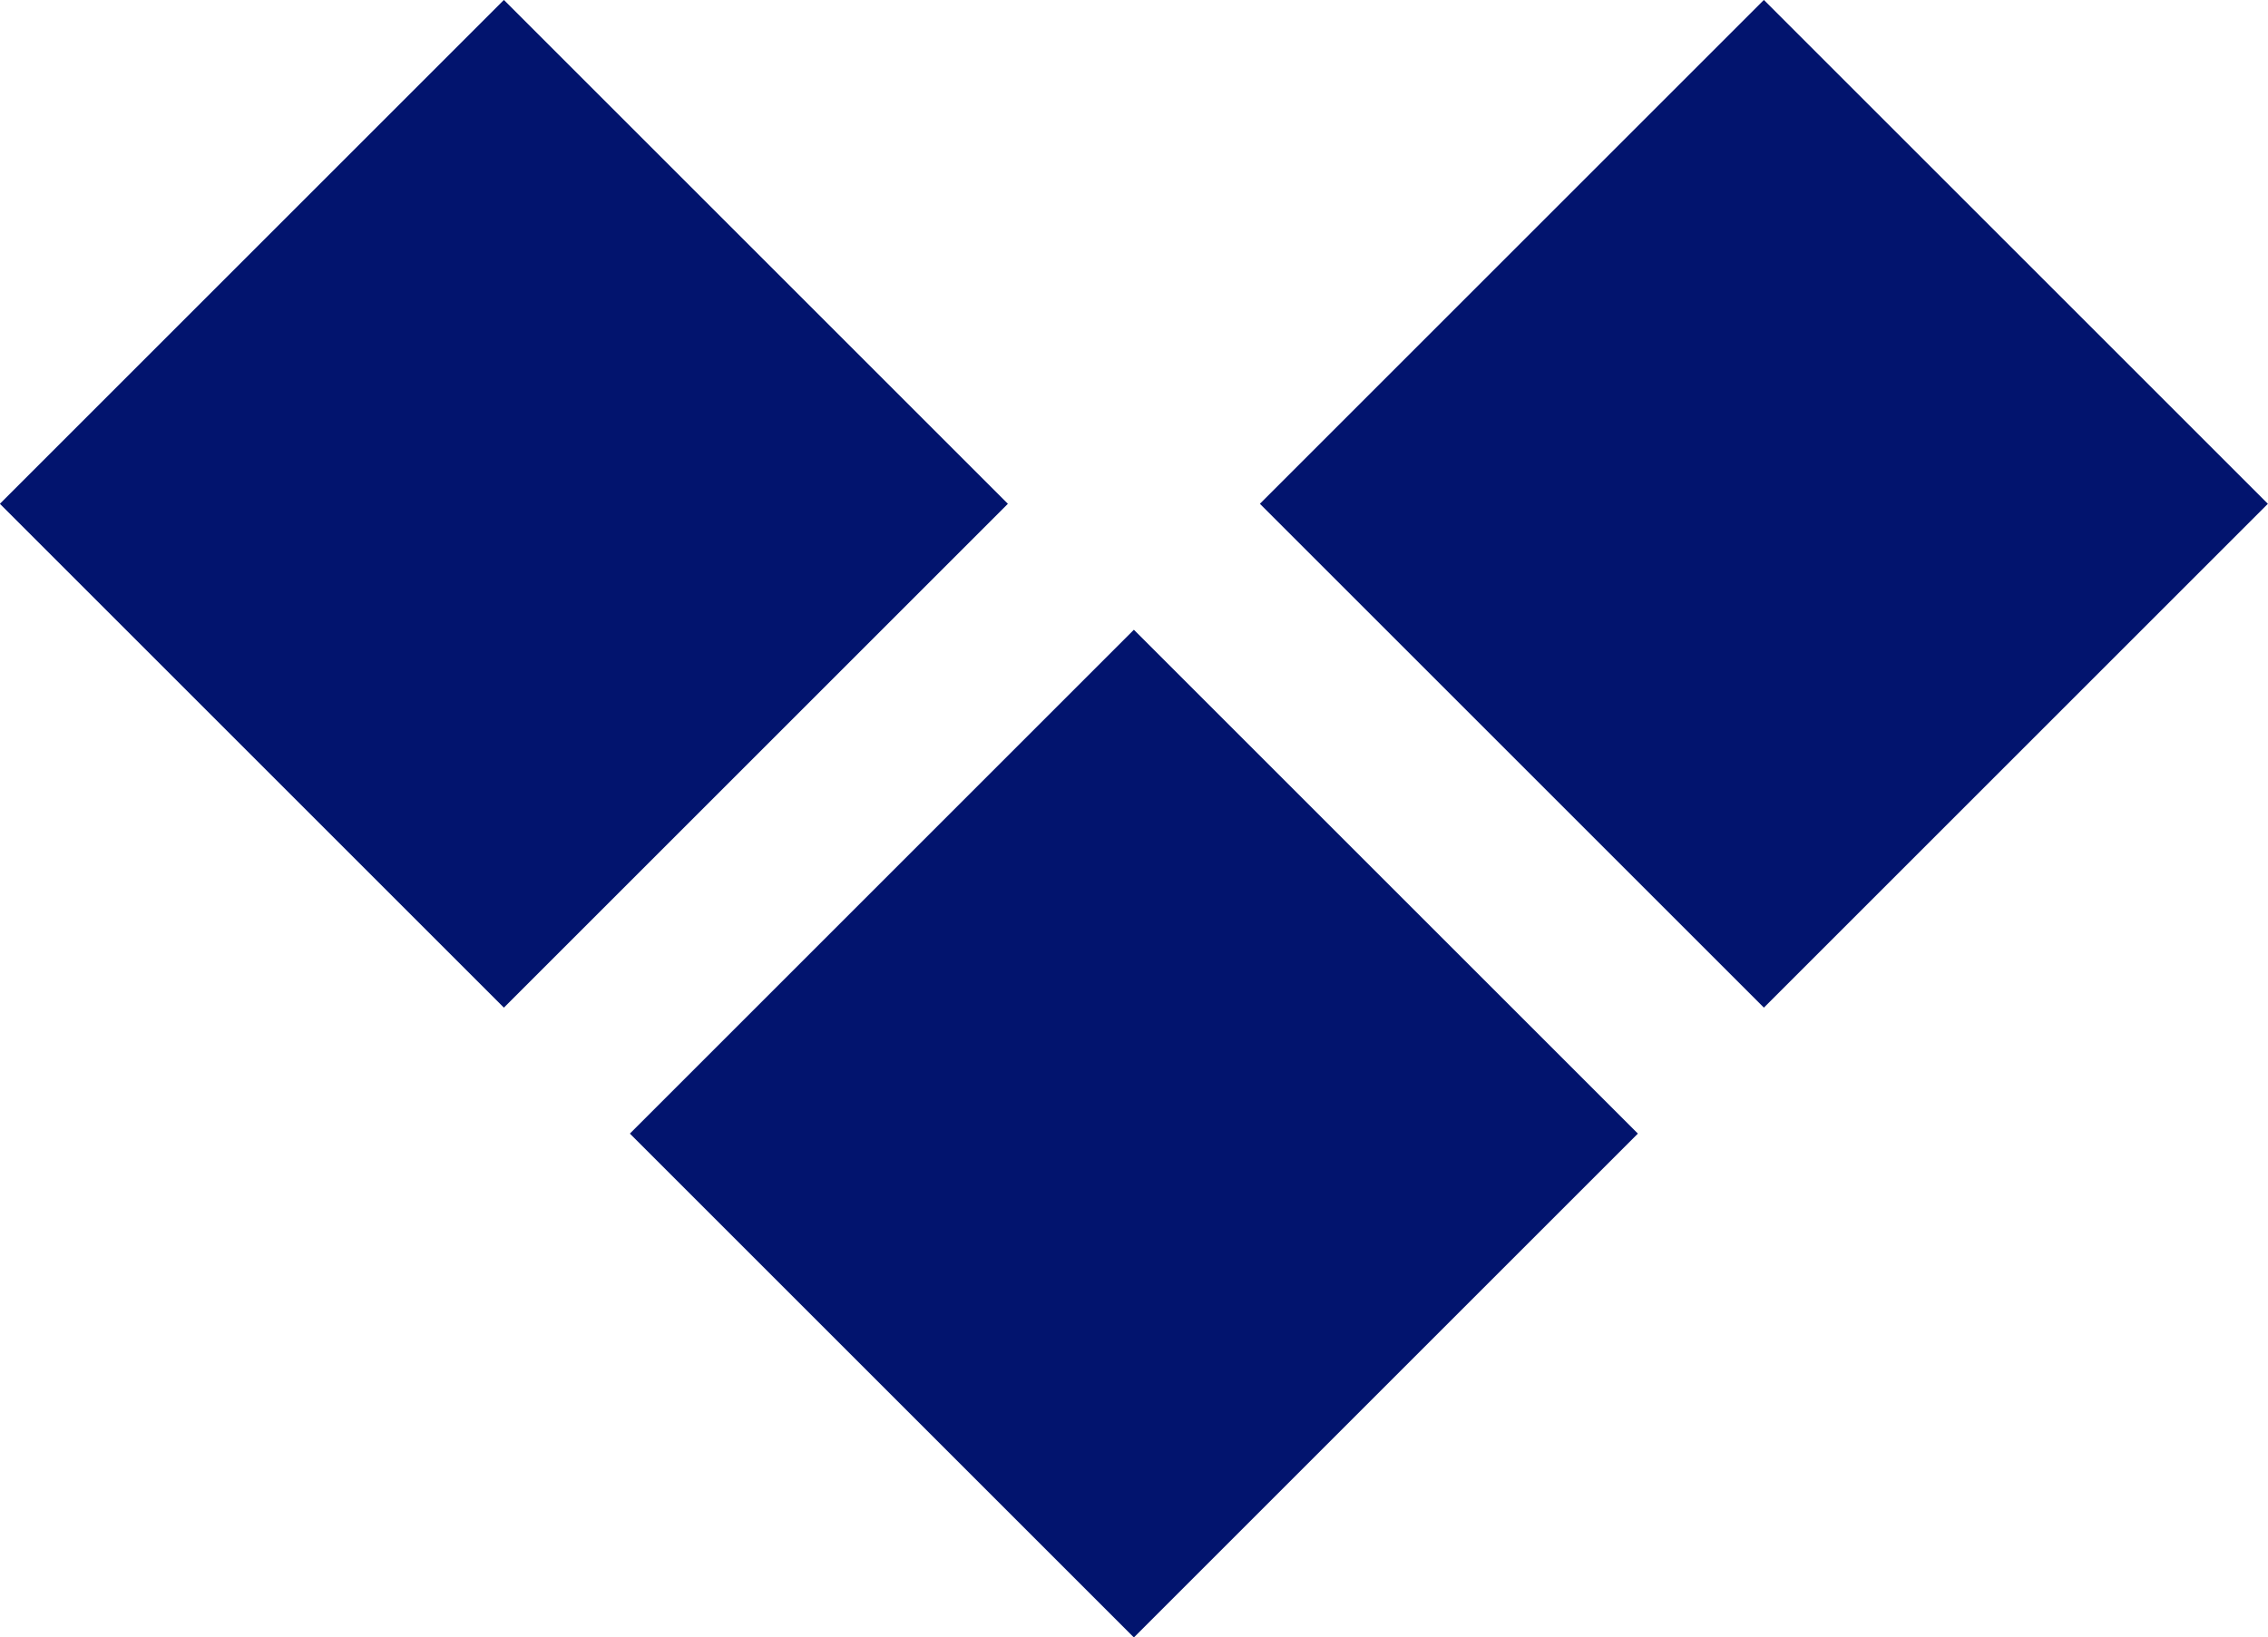
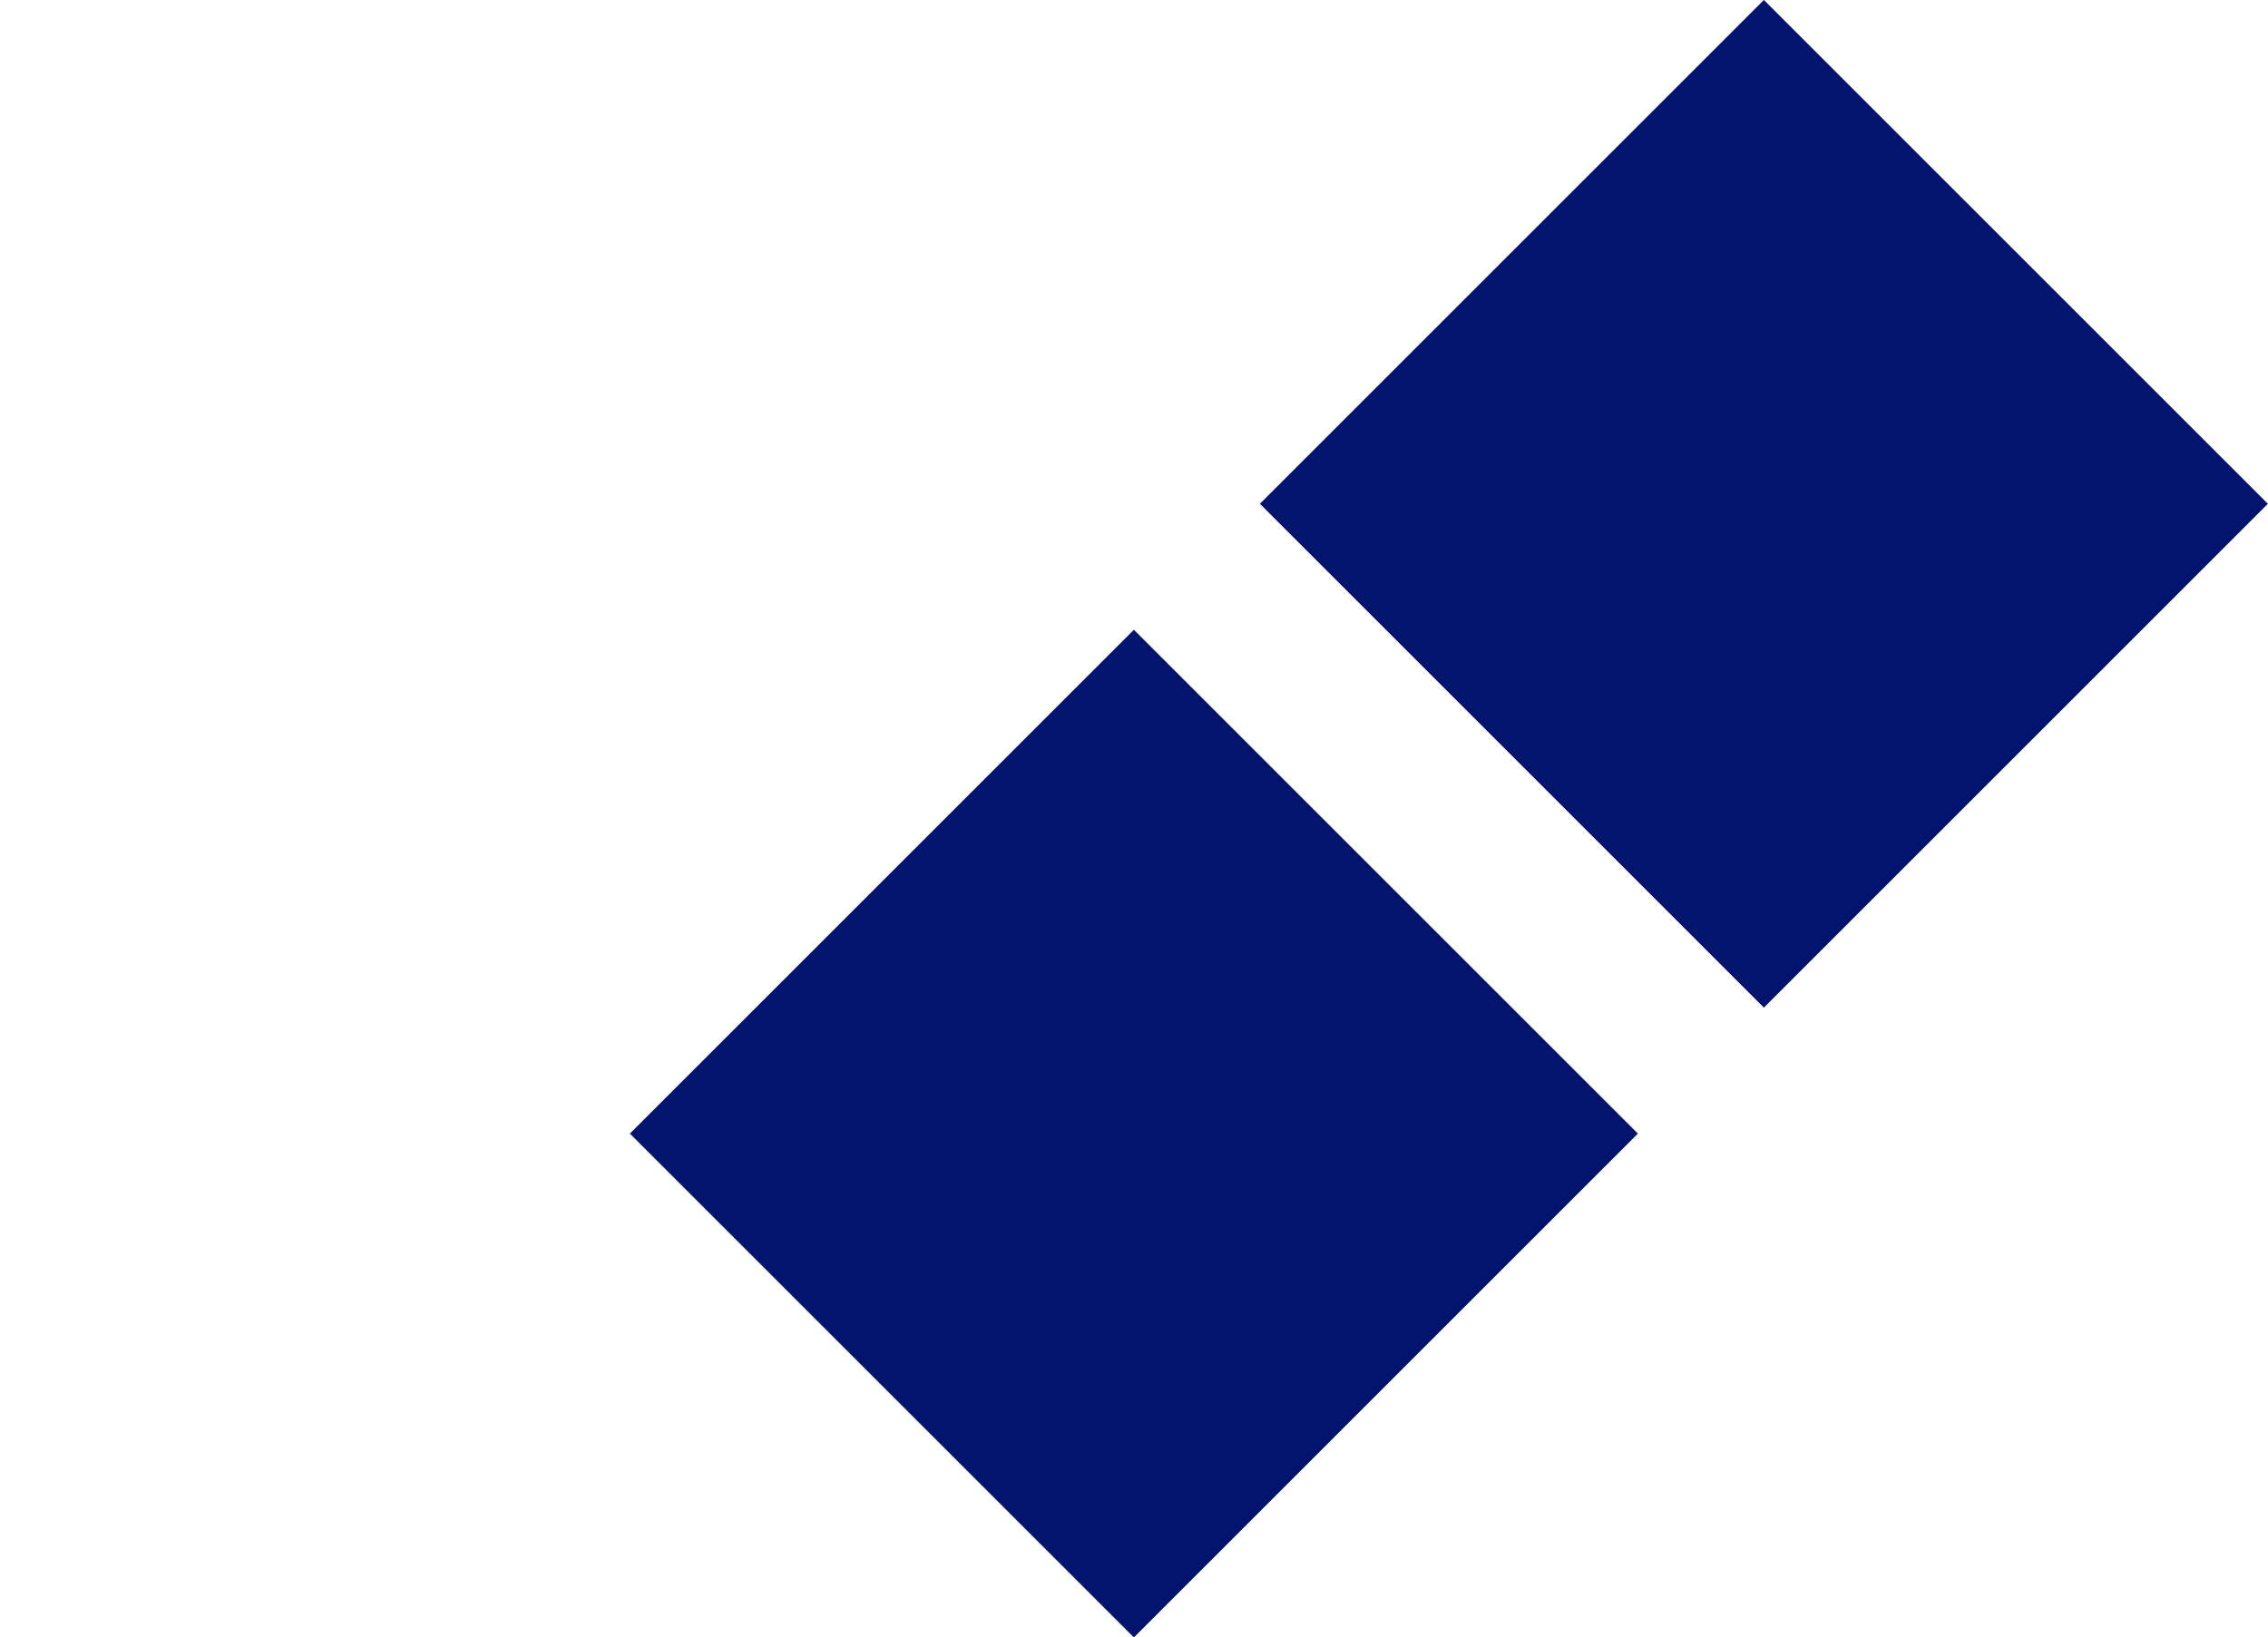
<svg xmlns="http://www.w3.org/2000/svg" width="12.728" height="9.192" viewBox="0 0 12.728 9.192">
  <g id="グループ_2075" data-name="グループ 2075" transform="translate(163.025 -104.015) rotate(135)">
    <rect id="長方形_1692" data-name="長方形 1692" width="4" height="4" transform="translate(181.826 34.727) rotate(-90)" fill="#02146e" />
    <rect id="長方形_1695" data-name="長方形 1695" width="4" height="4" transform="translate(186.826 34.727) rotate(-90)" fill="#02146e" />
-     <rect id="長方形_1696" data-name="長方形 1696" width="4" height="4" transform="translate(186.826 39.727) rotate(-90)" fill="#02146e" />
  </g>
</svg>